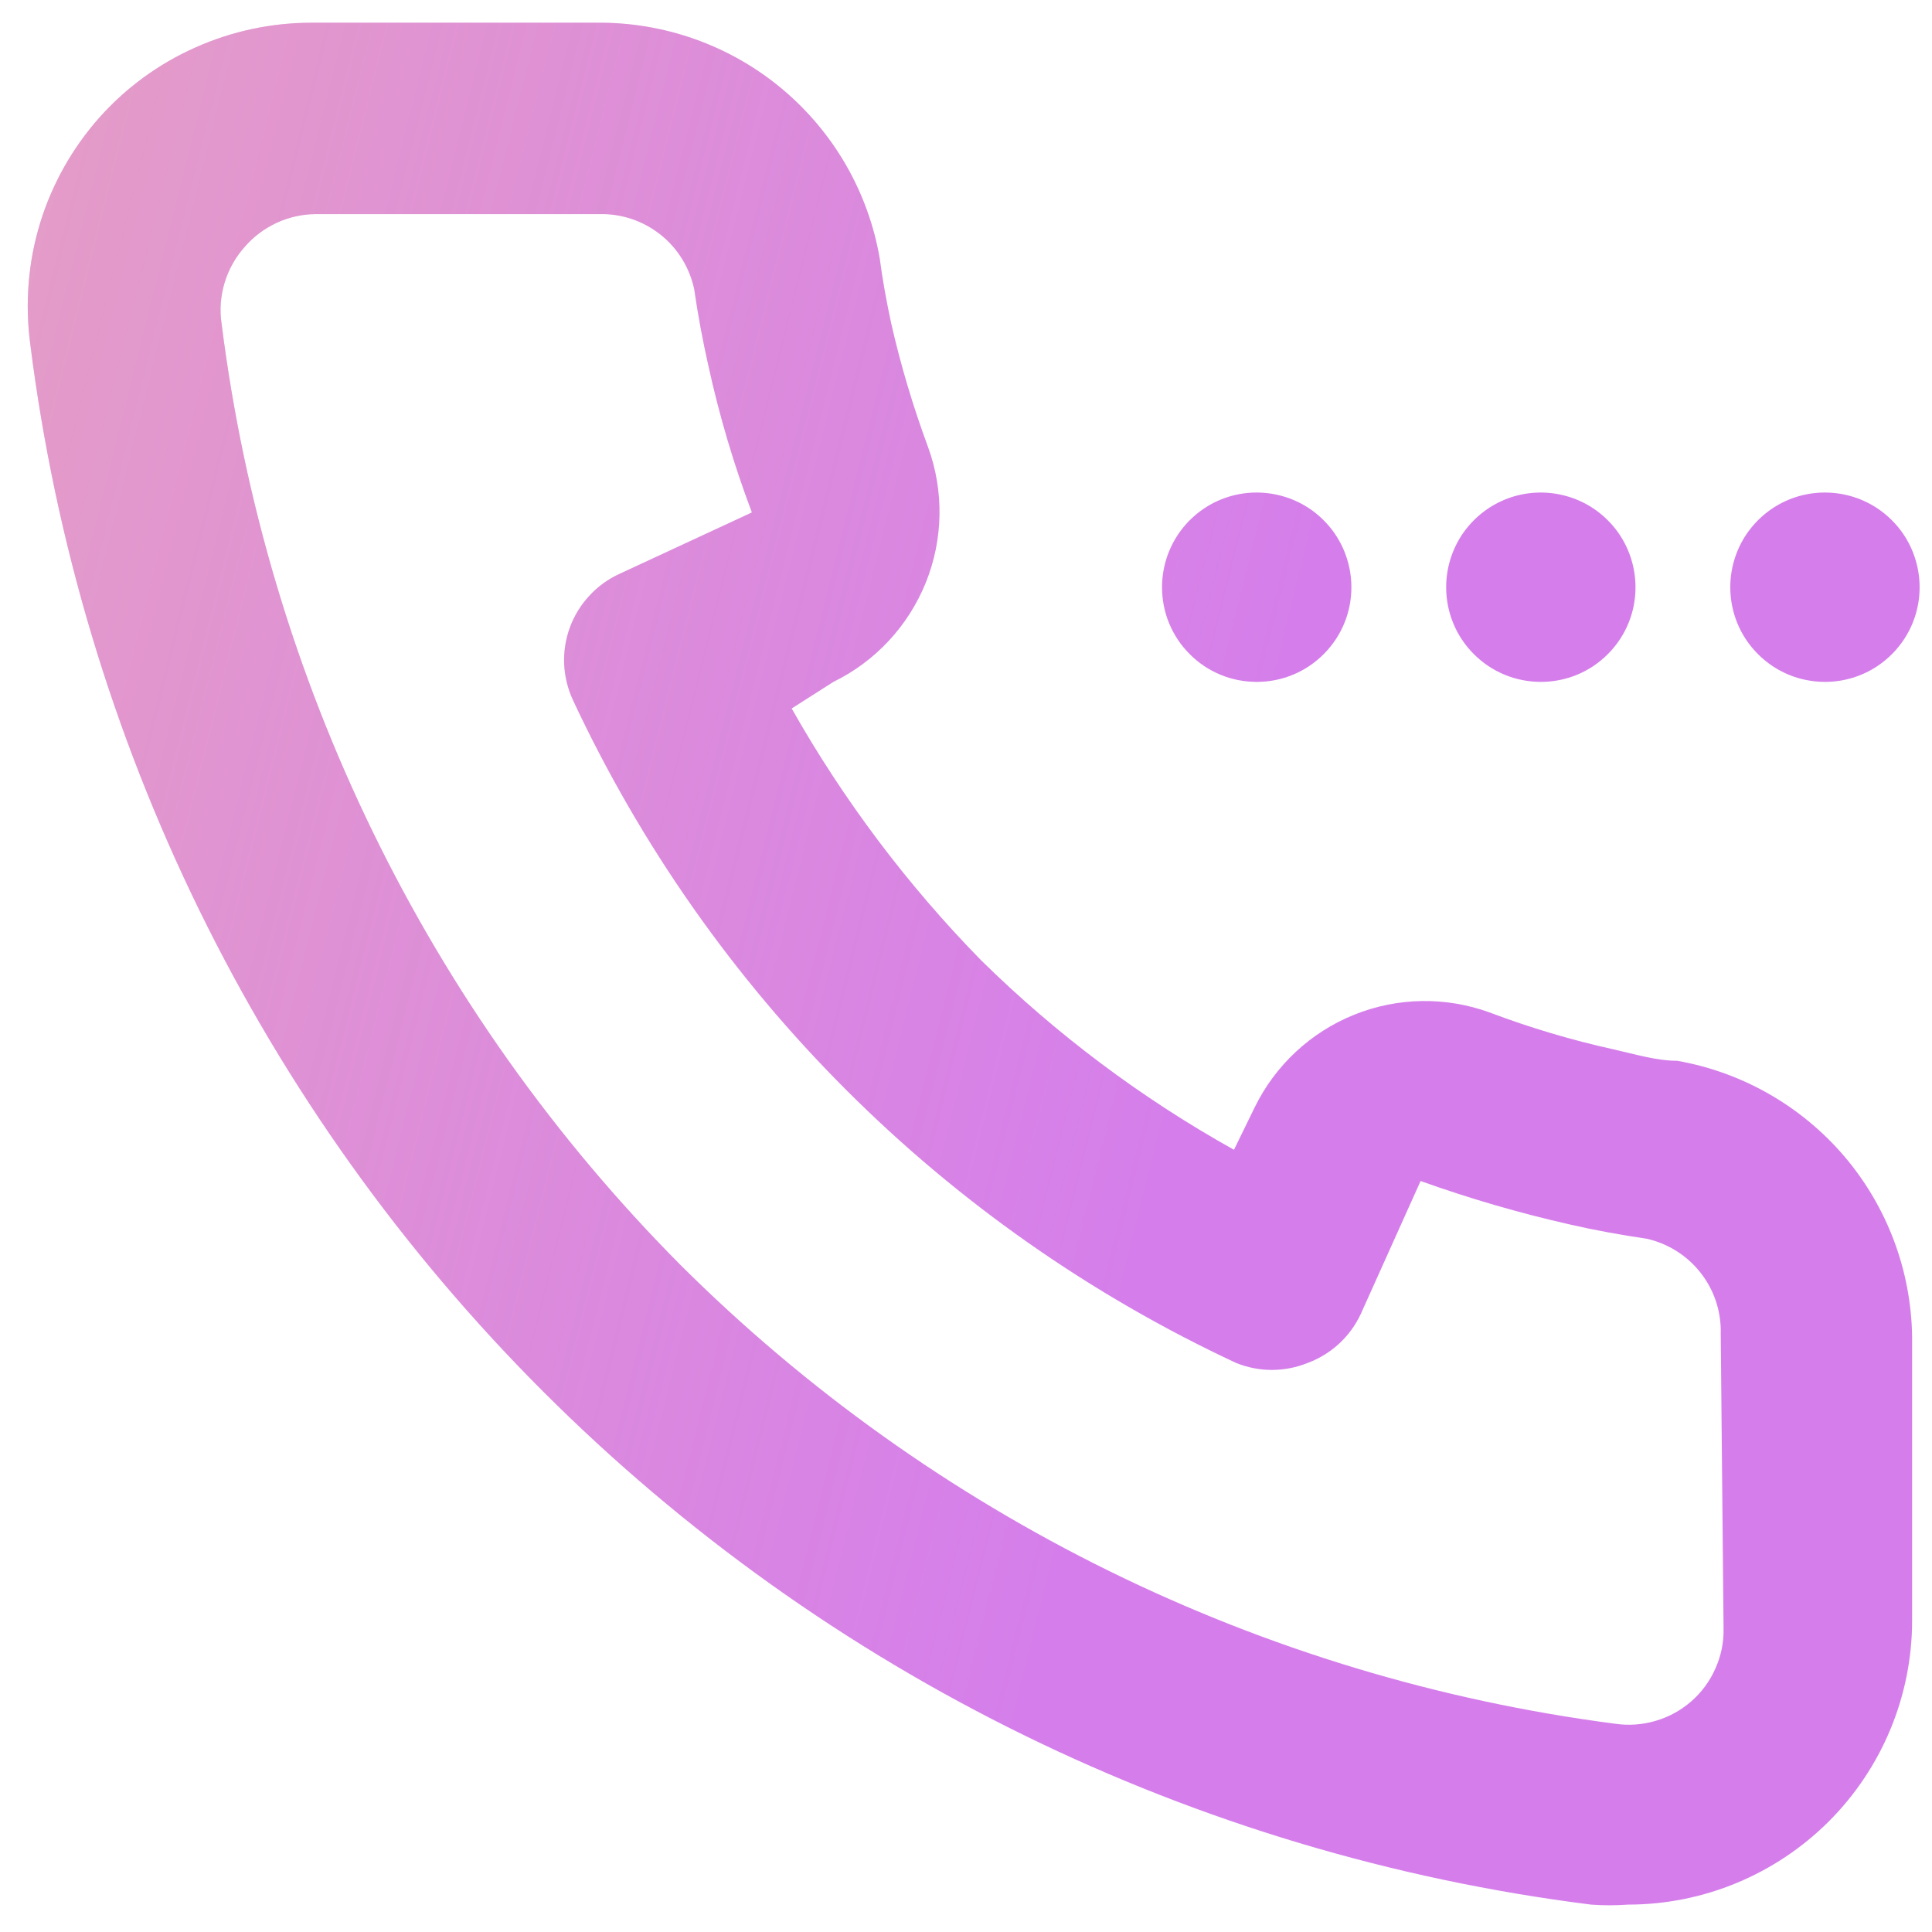
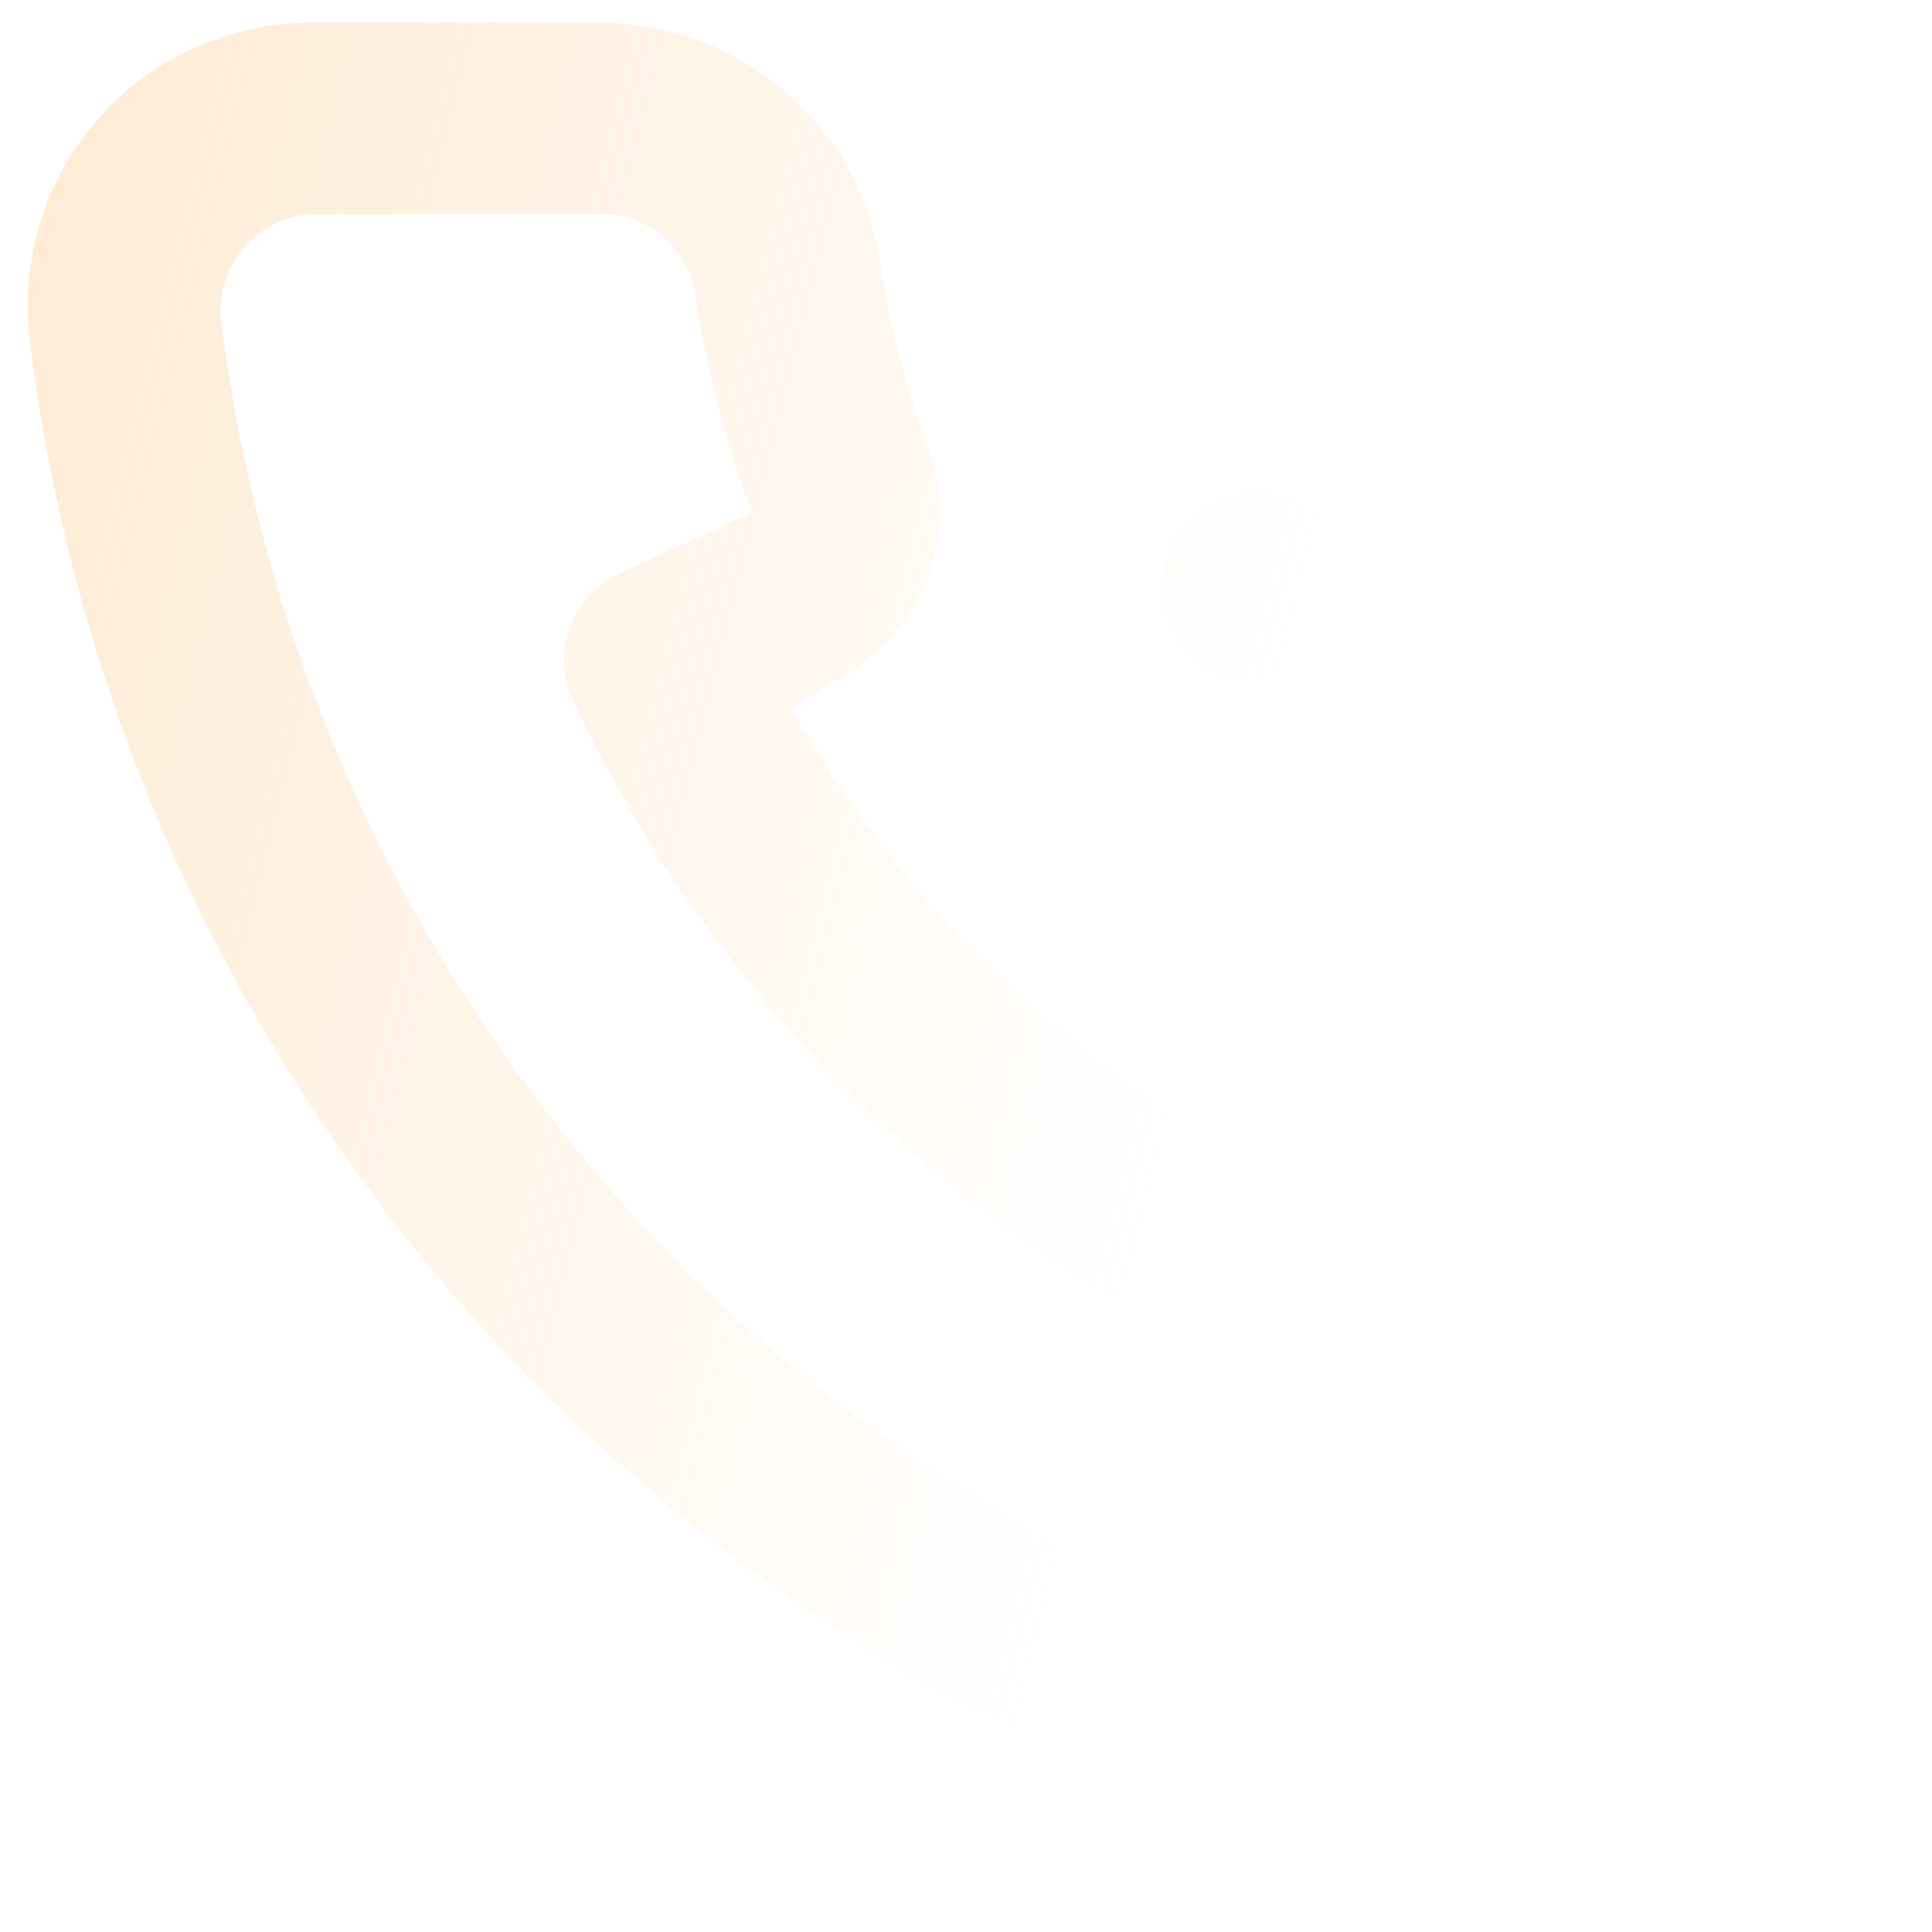
<svg xmlns="http://www.w3.org/2000/svg" width="17" height="17" viewBox="0 0 17 17" fill="none">
-   <path d="M16.058 6C16.223 6 16.384 5.952 16.521 5.86C16.658 5.768 16.765 5.638 16.828 5.486C16.891 5.334 16.907 5.166 16.875 5.005C16.843 4.843 16.764 4.694 16.647 4.578C16.531 4.461 16.382 4.382 16.221 4.35C16.059 4.318 15.891 4.334 15.739 4.397C15.587 4.46 15.457 4.567 15.365 4.704C15.274 4.841 15.225 5.002 15.225 5.167C15.225 5.388 15.312 5.6 15.469 5.756C15.625 5.913 15.837 6 16.058 6ZM13.558 6C13.723 6 13.884 5.952 14.021 5.86C14.158 5.768 14.265 5.638 14.328 5.486C14.391 5.334 14.407 5.166 14.375 5.005C14.343 4.843 14.264 4.694 14.147 4.578C14.031 4.461 13.882 4.382 13.72 4.35C13.559 4.318 13.391 4.334 13.239 4.397C13.087 4.46 12.957 4.567 12.865 4.704C12.774 4.841 12.725 5.002 12.725 5.167C12.725 5.388 12.812 5.6 12.969 5.756C13.125 5.913 13.337 6 13.558 6ZM11.058 6C11.223 6 11.384 5.952 11.521 5.86C11.658 5.768 11.765 5.638 11.828 5.486C11.891 5.334 11.907 5.166 11.875 5.005C11.843 4.843 11.764 4.694 11.647 4.578C11.531 4.461 11.382 4.382 11.22 4.35C11.059 4.318 10.891 4.334 10.739 4.397C10.587 4.46 10.457 4.567 10.365 4.704C10.274 4.841 10.225 5.002 10.225 5.167C10.225 5.277 10.246 5.385 10.288 5.486C10.33 5.587 10.391 5.679 10.469 5.756C10.546 5.834 10.638 5.895 10.739 5.937C10.84 5.979 10.948 6 11.058 6ZM14.758 9.334C14.575 9.334 14.383 9.275 14.2 9.234C13.828 9.152 13.463 9.043 13.108 8.909C12.721 8.768 12.296 8.775 11.915 8.929C11.533 9.083 11.222 9.373 11.041 9.742L10.858 10.117C10.045 9.664 9.297 9.103 8.633 8.45C7.984 7.787 7.423 7.042 6.966 6.234L7.333 6C7.702 5.82 7.992 5.508 8.146 5.127C8.3 4.745 8.307 4.32 8.166 3.934C8.034 3.577 7.925 3.213 7.841 2.842C7.8 2.65 7.766 2.467 7.741 2.275C7.64 1.688 7.333 1.157 6.874 0.776C6.416 0.396 5.837 0.192 5.241 0.2H2.741C2.389 0.2 2.041 0.274 1.719 0.418C1.397 0.561 1.109 0.771 0.875 1.034C0.636 1.303 0.458 1.62 0.353 1.963C0.248 2.307 0.219 2.669 0.266 3.025C0.705 6.515 2.293 9.758 4.78 12.245C7.267 14.732 10.51 16.32 14 16.759C14.108 16.767 14.216 16.767 14.325 16.759C14.988 16.759 15.623 16.495 16.092 16.027C16.561 15.558 16.825 14.922 16.825 14.259V11.759C16.816 11.177 16.605 10.617 16.228 10.174C15.85 9.732 15.331 9.435 14.758 9.334ZM15.166 14.334C15.168 14.455 15.143 14.574 15.093 14.684C15.044 14.795 14.971 14.893 14.88 14.972C14.789 15.051 14.681 15.11 14.565 15.143C14.449 15.177 14.327 15.185 14.208 15.167C11.096 14.761 8.206 13.341 5.983 11.126C3.762 8.888 2.344 5.978 1.95 2.85C1.931 2.728 1.941 2.604 1.977 2.485C2.013 2.367 2.075 2.258 2.158 2.167C2.235 2.079 2.33 2.009 2.436 1.96C2.542 1.911 2.658 1.885 2.775 1.884H5.275C5.468 1.879 5.658 1.943 5.81 2.063C5.962 2.183 6.067 2.353 6.108 2.542C6.141 2.77 6.183 2.995 6.233 3.217C6.329 3.656 6.457 4.088 6.616 4.509L5.45 5.05C5.35 5.096 5.26 5.161 5.186 5.242C5.111 5.322 5.053 5.417 5.015 5.52C4.977 5.623 4.96 5.732 4.964 5.842C4.969 5.952 4.995 6.059 5.041 6.159C6.241 8.728 8.306 10.793 10.875 11.992C11.078 12.075 11.305 12.075 11.508 11.992C11.715 11.915 11.883 11.759 11.975 11.559L12.5 10.392C12.93 10.546 13.37 10.674 13.816 10.775C14.033 10.825 14.266 10.867 14.491 10.9C14.679 10.943 14.847 11.049 14.965 11.201C15.084 11.353 15.146 11.541 15.141 11.734L15.166 14.334Z" fill="#D57EEB" />
  <path d="M16.058 6C16.223 6 16.384 5.952 16.521 5.86C16.658 5.768 16.765 5.638 16.828 5.486C16.891 5.334 16.907 5.166 16.875 5.005C16.843 4.843 16.764 4.694 16.647 4.578C16.531 4.461 16.382 4.382 16.221 4.35C16.059 4.318 15.891 4.334 15.739 4.397C15.587 4.46 15.457 4.567 15.365 4.704C15.274 4.841 15.225 5.002 15.225 5.167C15.225 5.388 15.312 5.6 15.469 5.756C15.625 5.913 15.837 6 16.058 6ZM13.558 6C13.723 6 13.884 5.952 14.021 5.86C14.158 5.768 14.265 5.638 14.328 5.486C14.391 5.334 14.407 5.166 14.375 5.005C14.343 4.843 14.264 4.694 14.147 4.578C14.031 4.461 13.882 4.382 13.72 4.35C13.559 4.318 13.391 4.334 13.239 4.397C13.087 4.46 12.957 4.567 12.865 4.704C12.774 4.841 12.725 5.002 12.725 5.167C12.725 5.388 12.812 5.6 12.969 5.756C13.125 5.913 13.337 6 13.558 6ZM11.058 6C11.223 6 11.384 5.952 11.521 5.86C11.658 5.768 11.765 5.638 11.828 5.486C11.891 5.334 11.907 5.166 11.875 5.005C11.843 4.843 11.764 4.694 11.647 4.578C11.531 4.461 11.382 4.382 11.22 4.35C11.059 4.318 10.891 4.334 10.739 4.397C10.587 4.46 10.457 4.567 10.365 4.704C10.274 4.841 10.225 5.002 10.225 5.167C10.225 5.277 10.246 5.385 10.288 5.486C10.33 5.587 10.391 5.679 10.469 5.756C10.546 5.834 10.638 5.895 10.739 5.937C10.84 5.979 10.948 6 11.058 6ZM14.758 9.334C14.575 9.334 14.383 9.275 14.2 9.234C13.828 9.152 13.463 9.043 13.108 8.909C12.721 8.768 12.296 8.775 11.915 8.929C11.533 9.083 11.222 9.373 11.041 9.742L10.858 10.117C10.045 9.664 9.297 9.103 8.633 8.45C7.984 7.787 7.423 7.042 6.966 6.234L7.333 6C7.702 5.82 7.992 5.508 8.146 5.127C8.3 4.745 8.307 4.32 8.166 3.934C8.034 3.577 7.925 3.213 7.841 2.842C7.8 2.65 7.766 2.467 7.741 2.275C7.64 1.688 7.333 1.157 6.874 0.776C6.416 0.396 5.837 0.192 5.241 0.2H2.741C2.389 0.2 2.041 0.274 1.719 0.418C1.397 0.561 1.109 0.771 0.875 1.034C0.636 1.303 0.458 1.62 0.353 1.963C0.248 2.307 0.219 2.669 0.266 3.025C0.705 6.515 2.293 9.758 4.78 12.245C7.267 14.732 10.51 16.32 14 16.759C14.108 16.767 14.216 16.767 14.325 16.759C14.988 16.759 15.623 16.495 16.092 16.027C16.561 15.558 16.825 14.922 16.825 14.259V11.759C16.816 11.177 16.605 10.617 16.228 10.174C15.85 9.732 15.331 9.435 14.758 9.334ZM15.166 14.334C15.168 14.455 15.143 14.574 15.093 14.684C15.044 14.795 14.971 14.893 14.88 14.972C14.789 15.051 14.681 15.11 14.565 15.143C14.449 15.177 14.327 15.185 14.208 15.167C11.096 14.761 8.206 13.341 5.983 11.126C3.762 8.888 2.344 5.978 1.95 2.85C1.931 2.728 1.941 2.604 1.977 2.485C2.013 2.367 2.075 2.258 2.158 2.167C2.235 2.079 2.33 2.009 2.436 1.96C2.542 1.911 2.658 1.885 2.775 1.884H5.275C5.468 1.879 5.658 1.943 5.81 2.063C5.962 2.183 6.067 2.353 6.108 2.542C6.141 2.77 6.183 2.995 6.233 3.217C6.329 3.656 6.457 4.088 6.616 4.509L5.45 5.05C5.35 5.096 5.26 5.161 5.186 5.242C5.111 5.322 5.053 5.417 5.015 5.52C4.977 5.623 4.96 5.732 4.964 5.842C4.969 5.952 4.995 6.059 5.041 6.159C6.241 8.728 8.306 10.793 10.875 11.992C11.078 12.075 11.305 12.075 11.508 11.992C11.715 11.915 11.883 11.759 11.975 11.559L12.5 10.392C12.93 10.546 13.37 10.674 13.816 10.775C14.033 10.825 14.266 10.867 14.491 10.9C14.679 10.943 14.847 11.049 14.965 11.201C15.084 11.353 15.146 11.541 15.141 11.734L15.166 14.334Z" fill="url(#paint0_linear_2004_311)" fill-opacity="0.38" />
  <defs>
    <linearGradient id="paint0_linear_2004_311" x1="0.481" y1="1.29" x2="11.74" y2="4.113" gradientUnits="userSpaceOnUse">
      <stop stop-color="#FCCB90" />
      <stop offset="1" stop-color="#FCCB90" stop-opacity="0" />
    </linearGradient>
  </defs>
</svg>